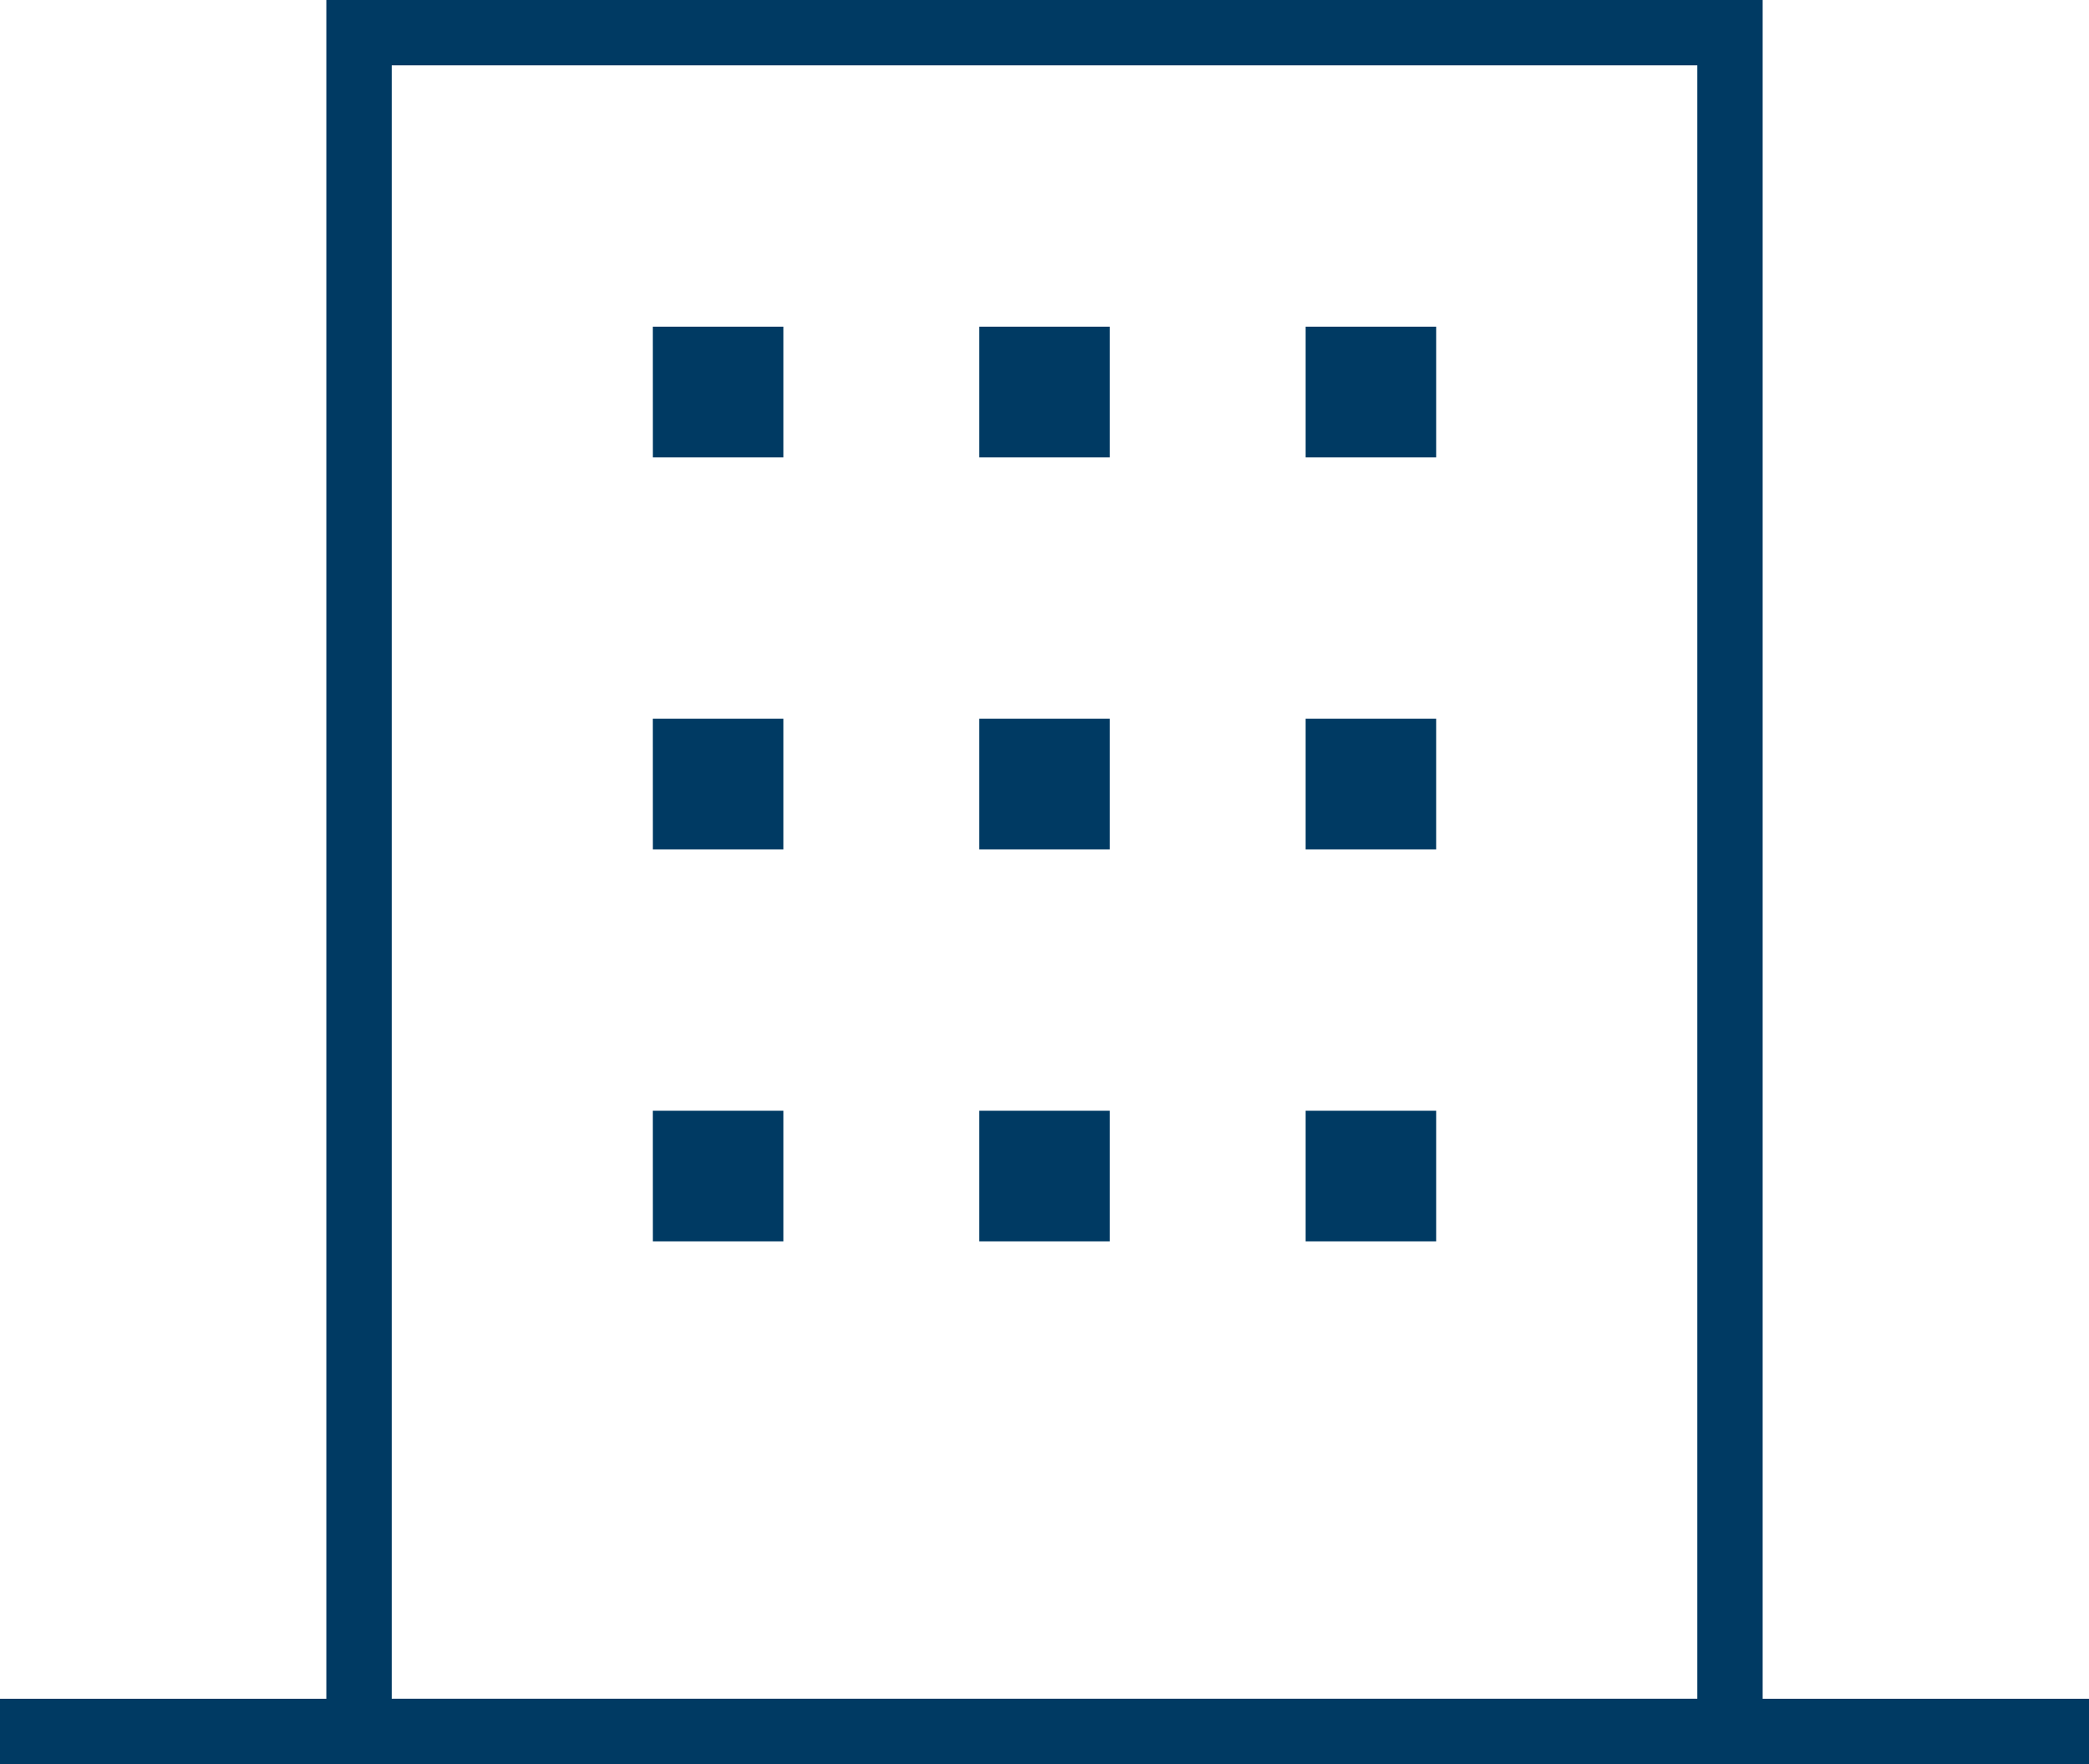
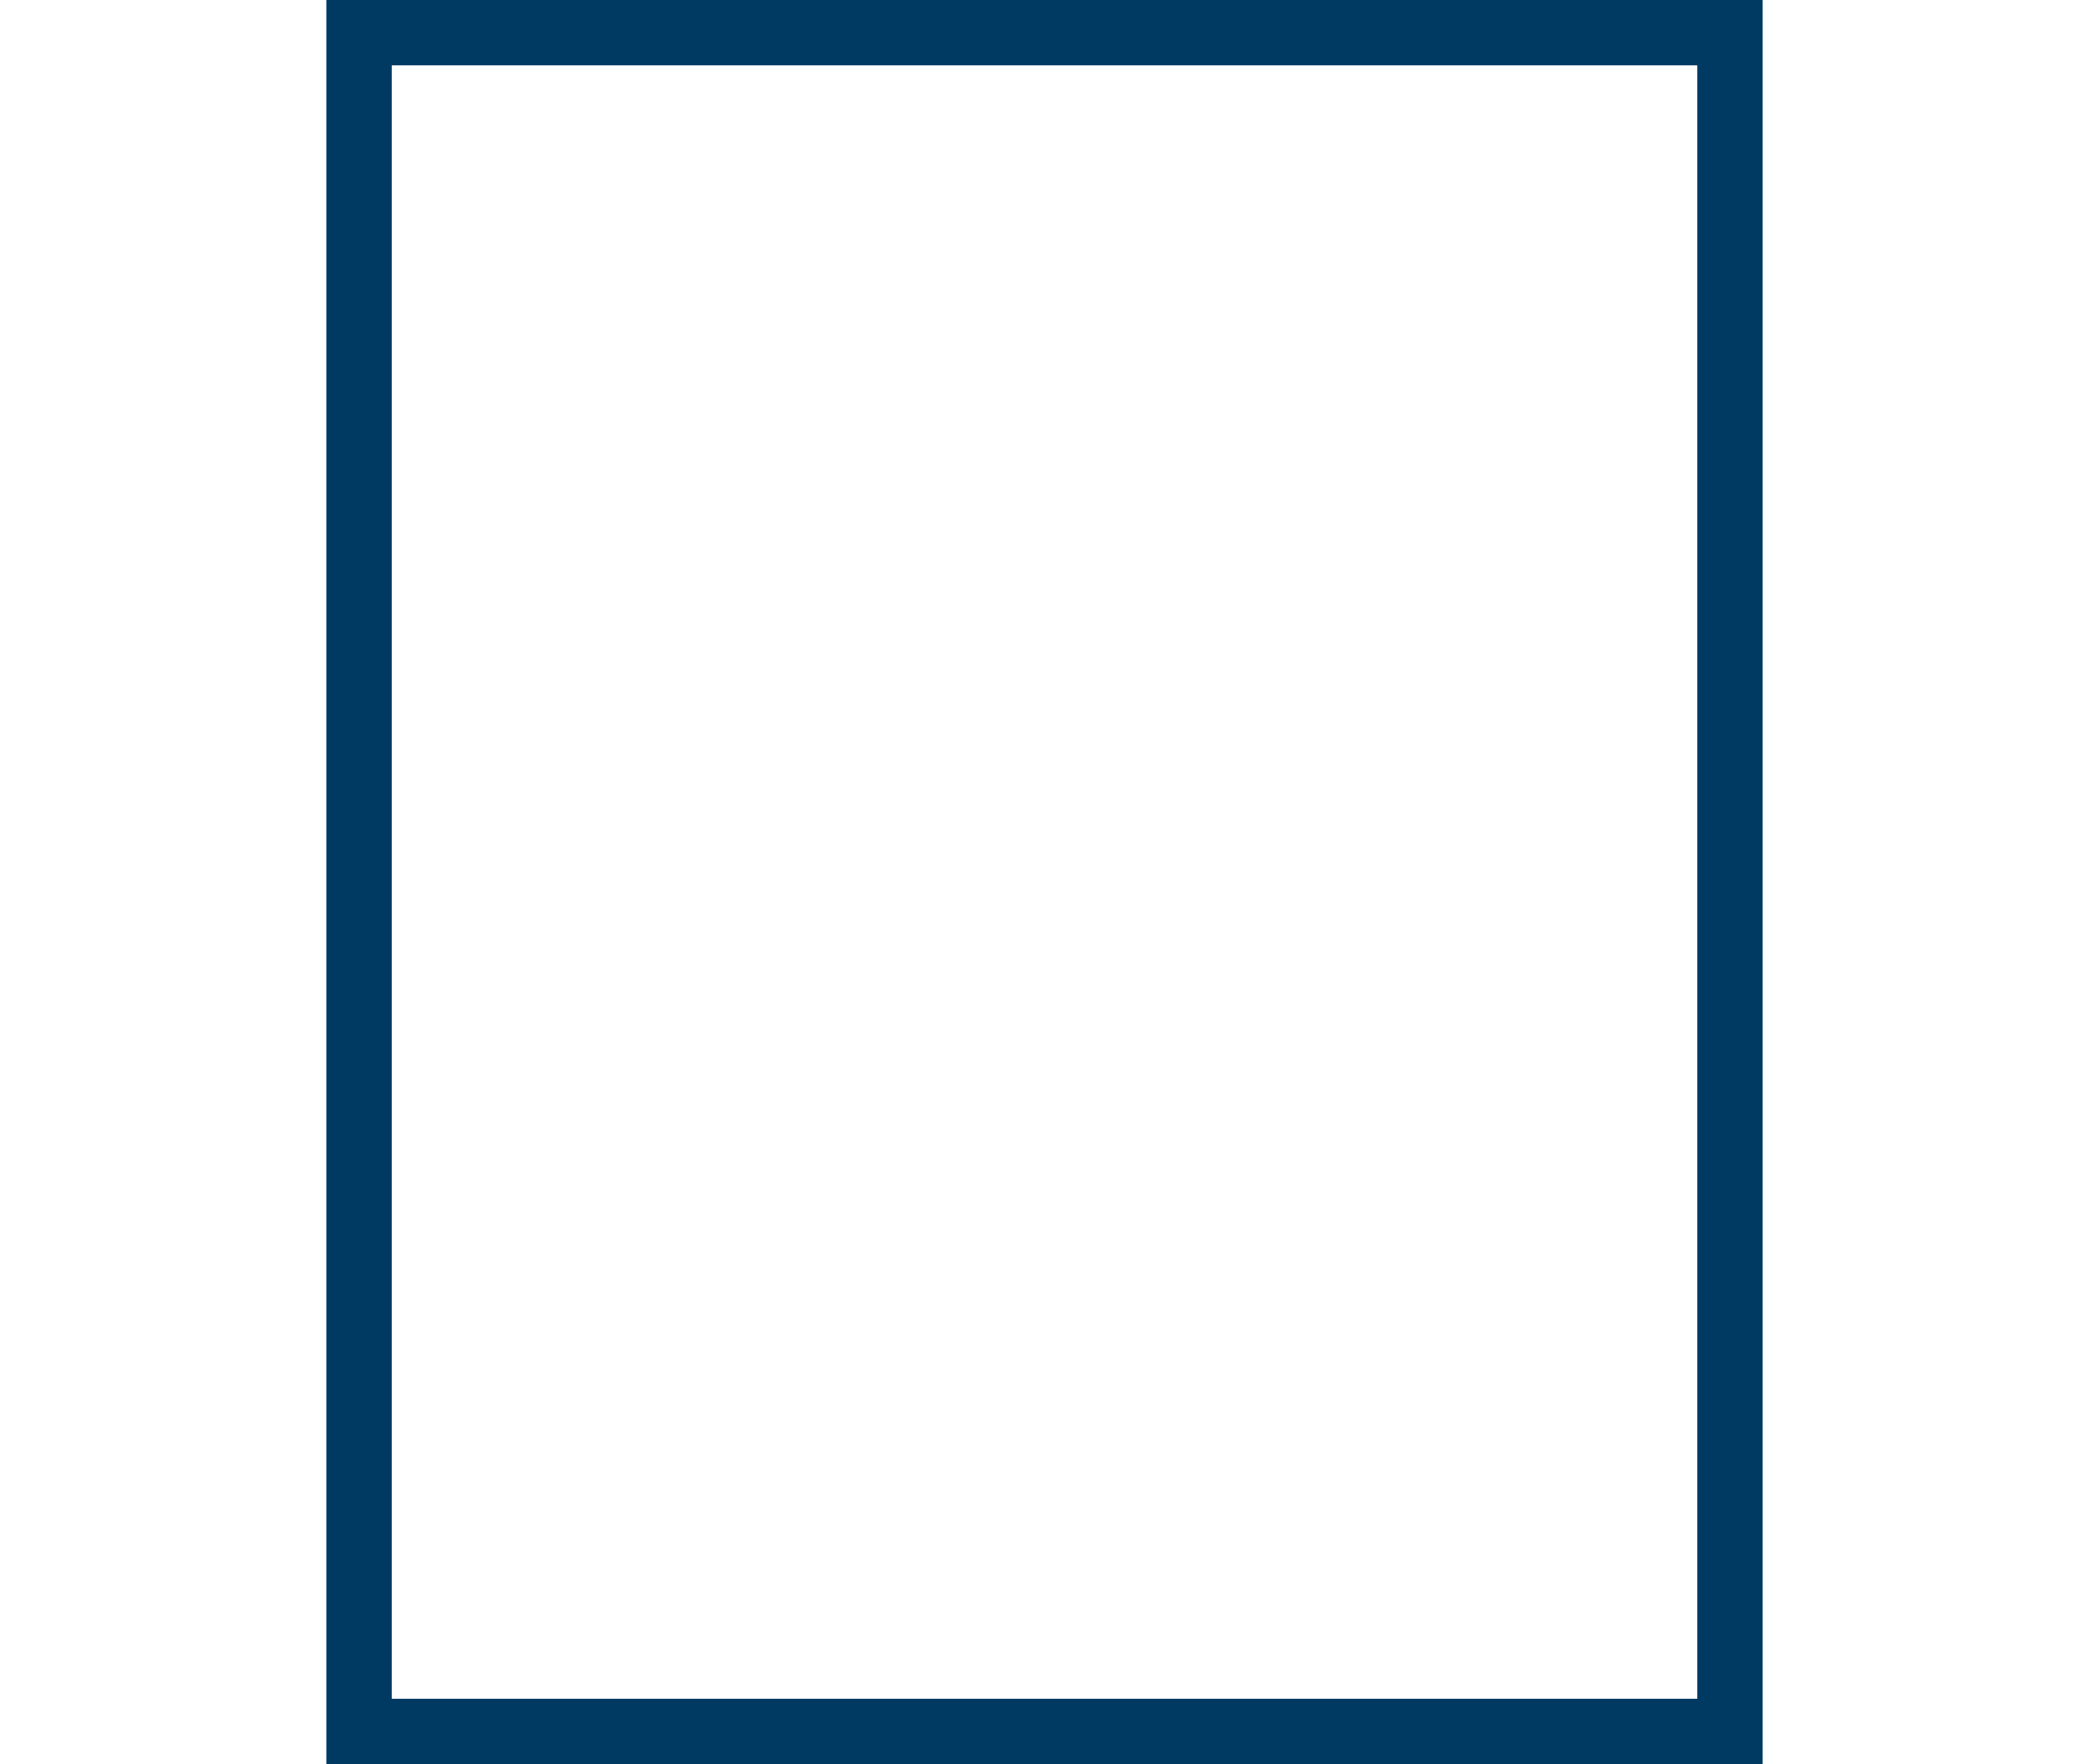
<svg xmlns="http://www.w3.org/2000/svg" width="45" height="38">
  <g fill="#003A63" fill-rule="evenodd">
    <path d="M7.031 38H37.97V0H7.03v38zm1.407-1.407h28.124V1.407H8.439v35.186z" />
-     <path d="M14.063 9.852h2.812V7.037h-2.813zm7.031 0h2.812V7.037h-2.812zm7.031 0h2.813V7.037h-2.813zm-14.062 8.444h2.812v-2.815h-2.813zm7.031 0h2.812v-2.815h-2.812zm7.031 0h2.813v-2.815h-2.813zM14.063 26.74h2.812v-2.814h-2.813zm7.031 0h2.812v-2.814h-2.812zm7.031 0h2.813v-2.814h-2.813zM0 38h45v-1.407H0z" />
  </g>
</svg>